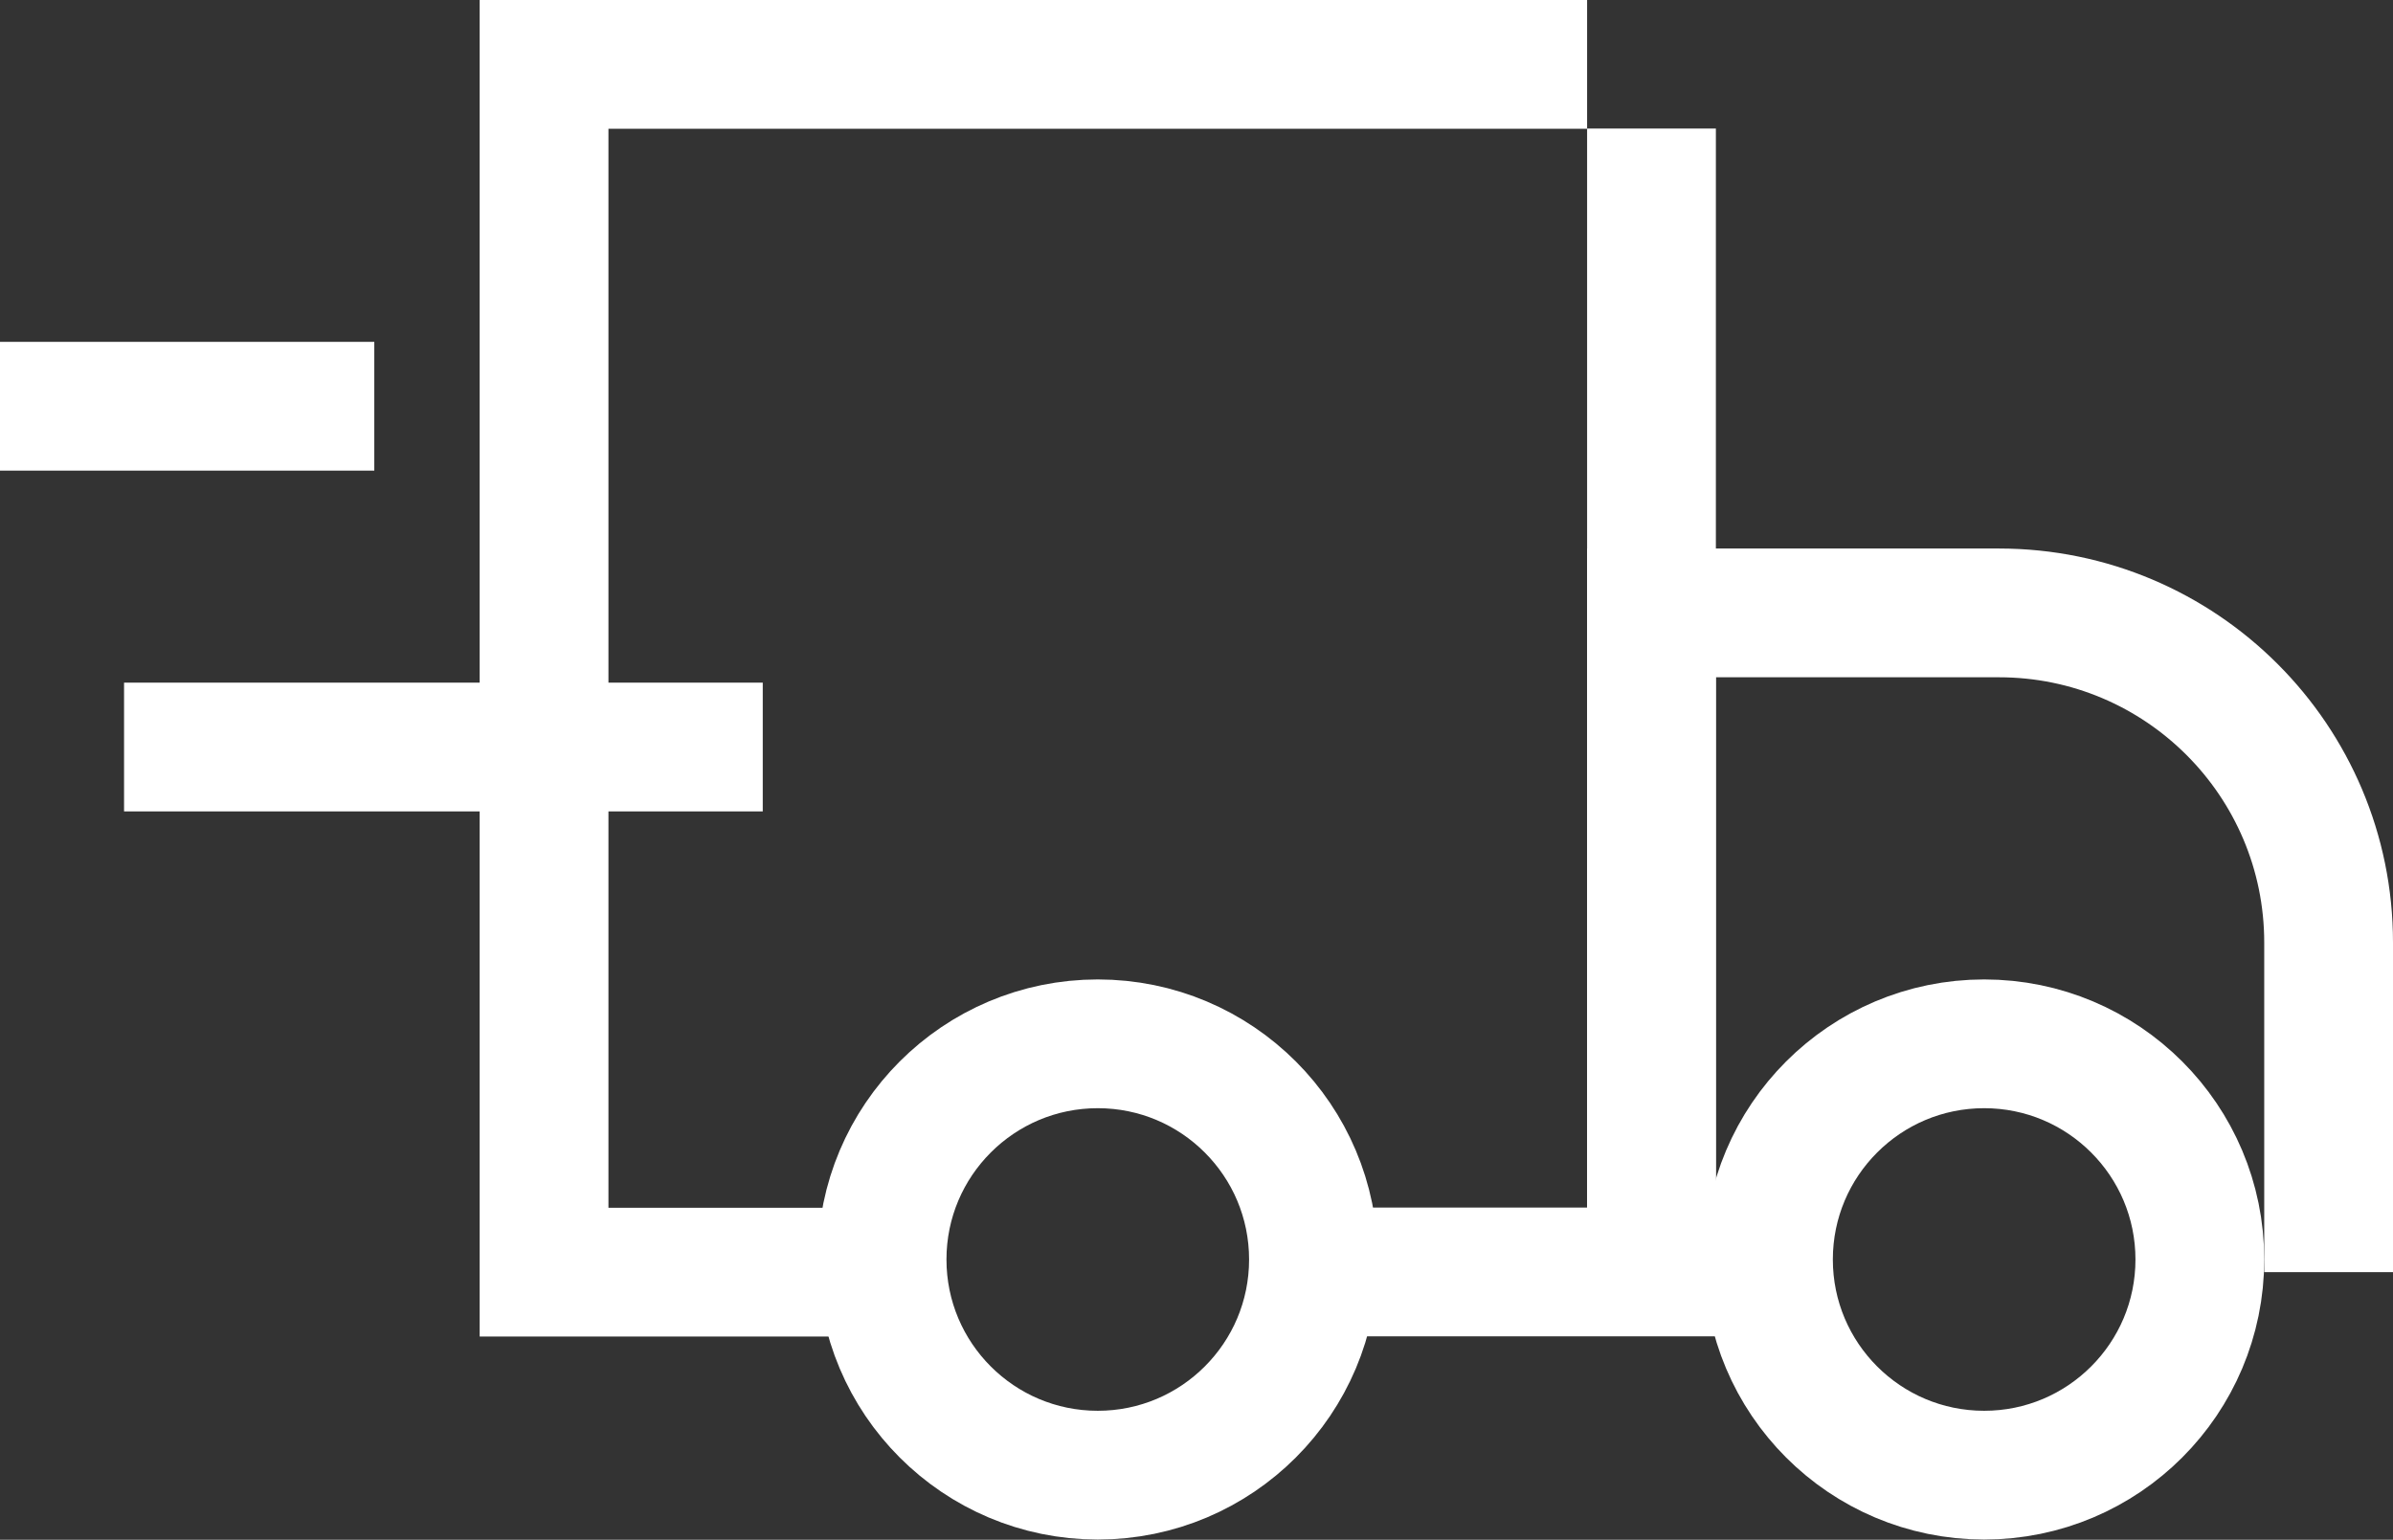
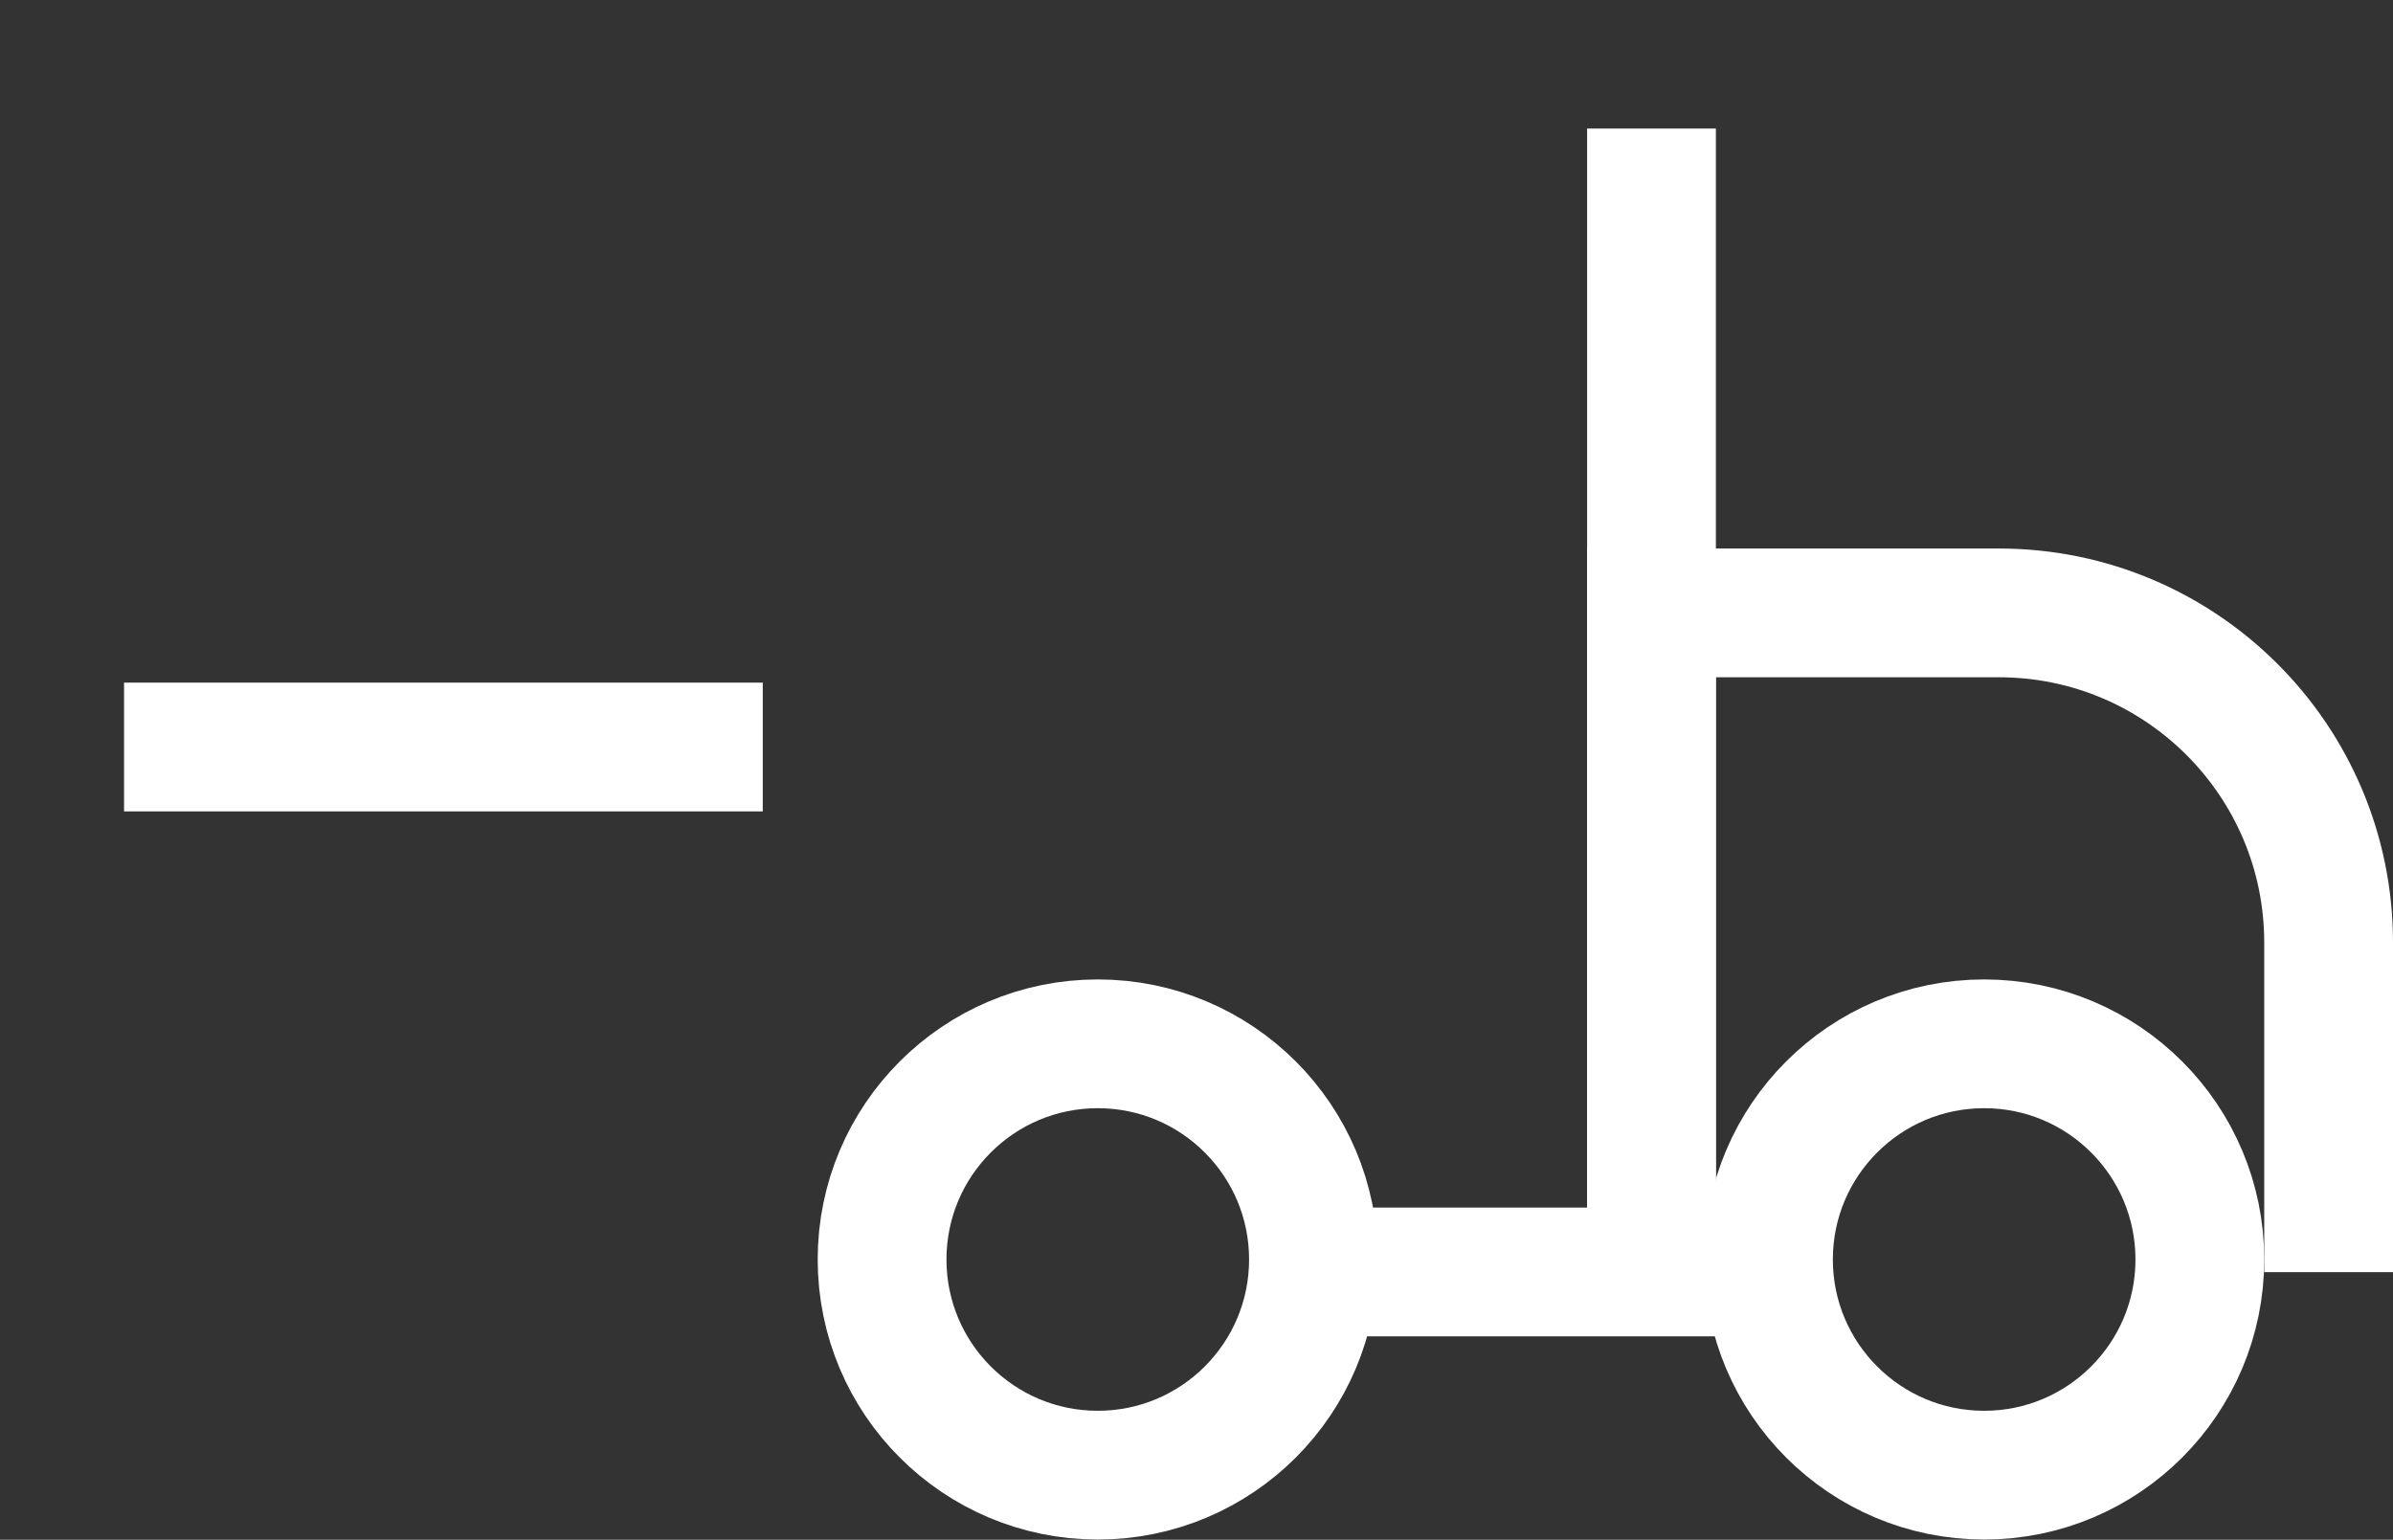
<svg xmlns="http://www.w3.org/2000/svg" id="Layer_2" data-name="Layer 2" viewBox="0 0 111.5 71.75">
  <rect x="0" y="0" width="111.5" height="71.75" fill="#333333" stroke="none" />
  <defs>
    <style> .cls-1 { fill: none; stroke: #fff; stroke-miterlimit: 10; stroke-width: 6px; } </style>
  </defs>
  <g id="Layer_1-2" data-name="Layer 1">
    <g>
      <g>
        <g>
-           <polyline class="cls-1" points="40.83 59.28 25.35 59.28 25.35 3 73.95 3" />
          <line class="cls-1" x1="76.95" y1="5.99" x2="76.95" y2="59.28" />
        </g>
        <path class="cls-1" d="m108.5,59.28v-15.36c0-8.48-6.88-15.36-15.36-15.36h-16.19s0,30.71,0,30.71h-16.07" />
        <circle class="cls-1" cx="92.45" cy="58.69" r="10.05" />
        <circle class="cls-1" cx="51.15" cy="58.69" r="10.05" />
      </g>
-       <line class="cls-1" y1="18.93" x2="17.44" y2="18.93" />
      <line class="cls-1" x1="5.78" y1="34.81" x2="35.54" y2="34.81" />
    </g>
  </g>
</svg>